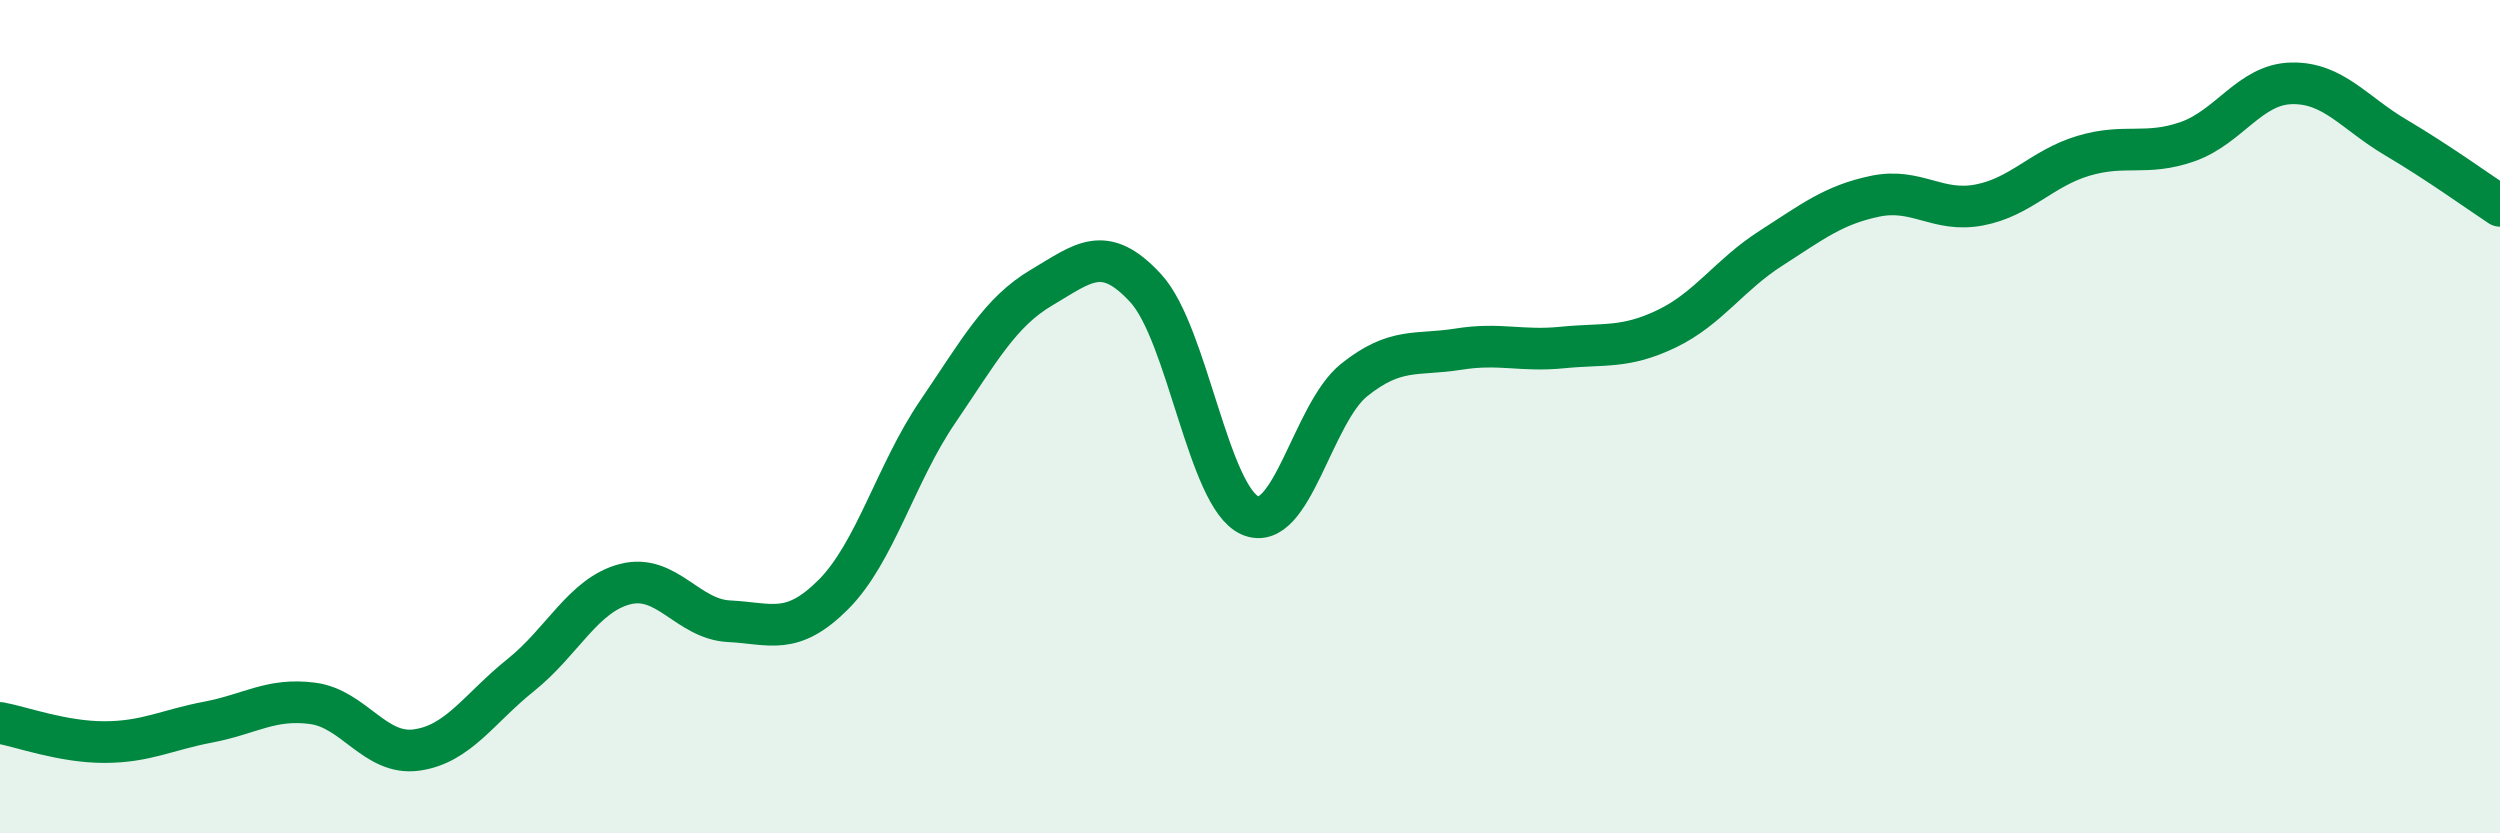
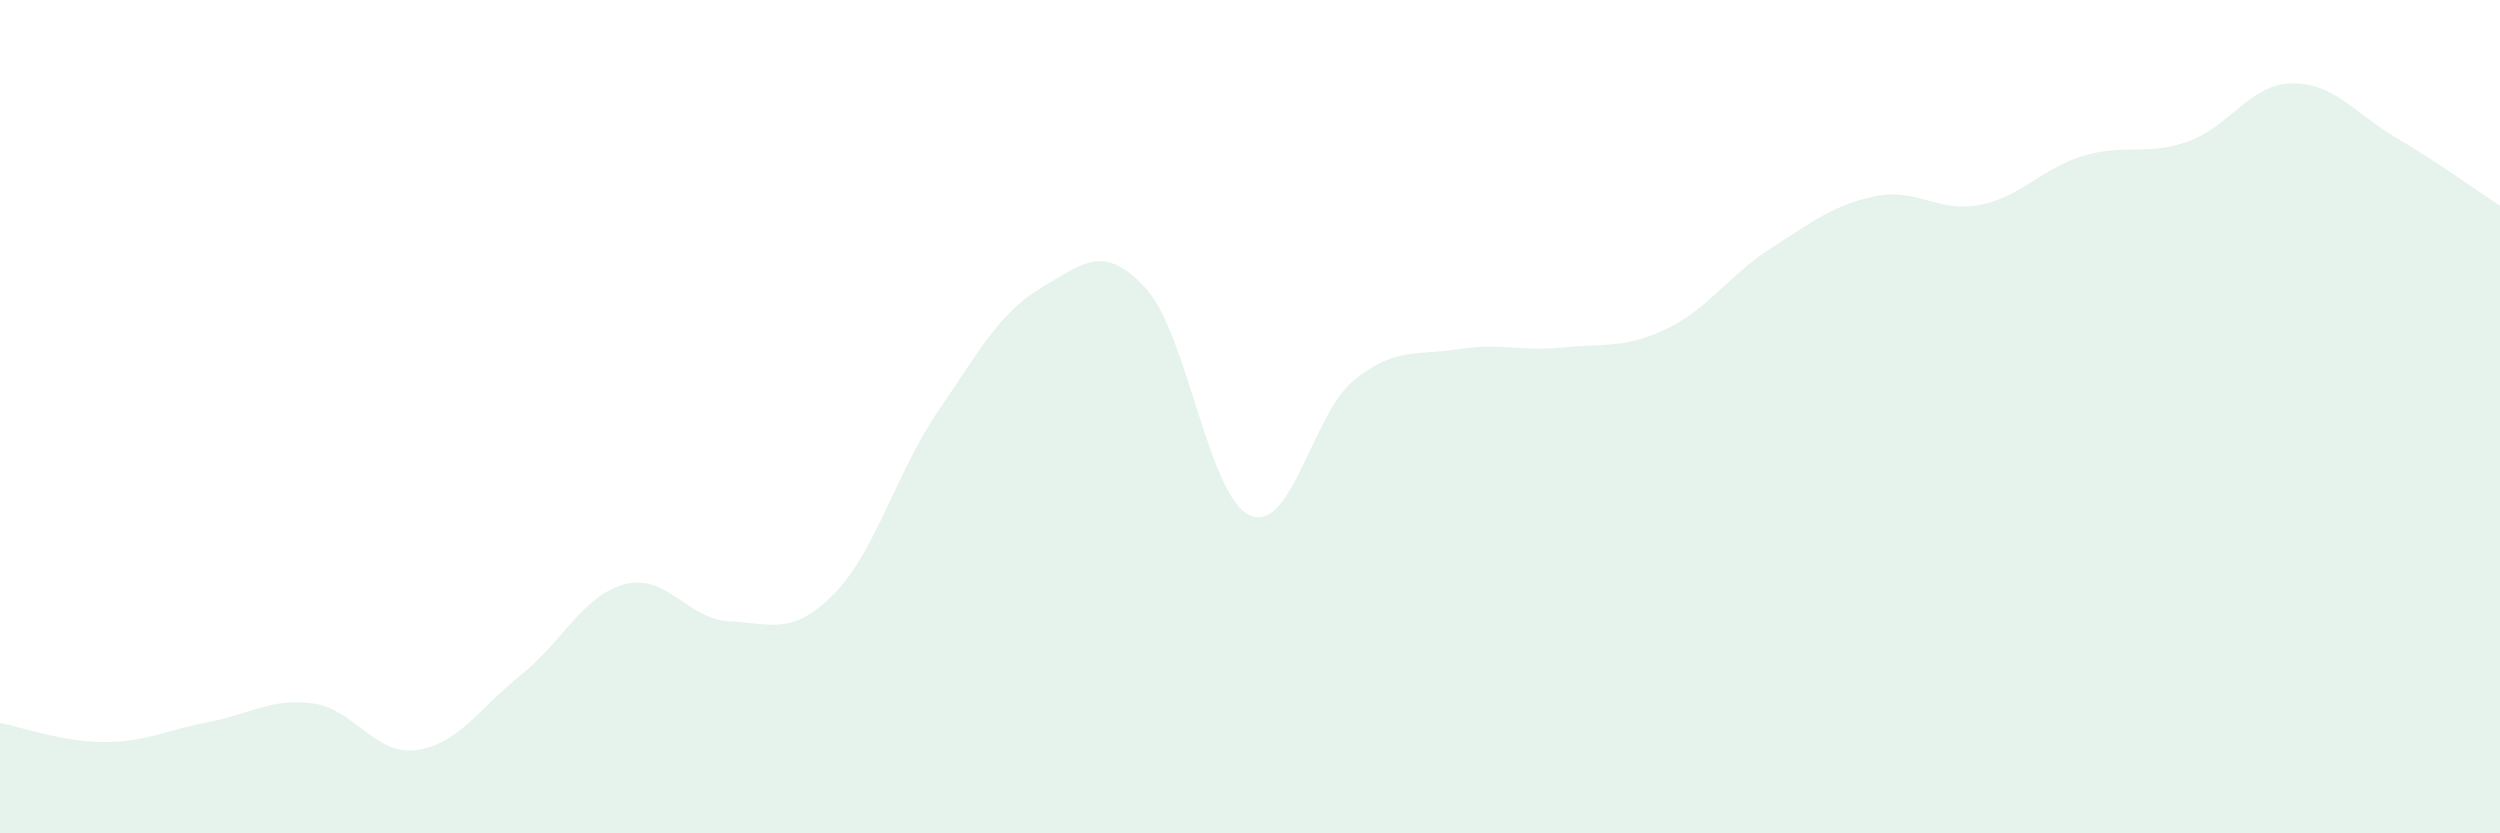
<svg xmlns="http://www.w3.org/2000/svg" width="60" height="20" viewBox="0 0 60 20">
  <path d="M 0,17.35 C 0.5,17.44 1.5,17.81 2.5,17.81 C 3.5,17.81 4,17.52 5,17.33 C 6,17.14 6.5,16.75 7.5,16.88 C 8.5,17.01 9,18.14 10,18 C 11,17.86 11.5,17 12.5,16.2 C 13.5,15.4 14,14.28 15,14.02 C 16,13.76 16.5,14.86 17.5,14.91 C 18.5,14.96 19,15.27 20,14.27 C 21,13.27 21.5,11.36 22.5,9.89 C 23.5,8.42 24,7.49 25,6.9 C 26,6.31 26.5,5.83 27.5,6.92 C 28.5,8.01 29,11.93 30,12.37 C 31,12.81 31.5,9.92 32.5,9.12 C 33.5,8.32 34,8.54 35,8.38 C 36,8.22 36.5,8.44 37.5,8.34 C 38.5,8.24 39,8.37 40,7.89 C 41,7.41 41.5,6.6 42.5,5.96 C 43.5,5.32 44,4.92 45,4.71 C 46,4.5 46.5,5.11 47.5,4.92 C 48.5,4.73 49,4.04 50,3.74 C 51,3.44 51.5,3.75 52.5,3.4 C 53.5,3.05 54,2.02 55,2 C 56,1.98 56.5,2.71 57.5,3.3 C 58.5,3.89 59.5,4.61 60,4.94L60 20L0 20Z" fill="#008740" opacity="0.1" stroke-linecap="round" stroke-linejoin="round" />
-   <path d="M 0,17.35 C 0.5,17.44 1.5,17.81 2.5,17.81 C 3.5,17.81 4,17.52 5,17.33 C 6,17.14 6.5,16.75 7.5,16.88 C 8.5,17.01 9,18.14 10,18 C 11,17.86 11.5,17 12.5,16.2 C 13.5,15.4 14,14.28 15,14.02 C 16,13.76 16.5,14.86 17.5,14.91 C 18.5,14.96 19,15.27 20,14.27 C 21,13.27 21.5,11.36 22.5,9.89 C 23.5,8.42 24,7.49 25,6.9 C 26,6.31 26.5,5.83 27.5,6.92 C 28.5,8.01 29,11.93 30,12.37 C 31,12.81 31.5,9.92 32.5,9.12 C 33.5,8.32 34,8.54 35,8.38 C 36,8.22 36.5,8.44 37.5,8.34 C 38.5,8.24 39,8.37 40,7.89 C 41,7.41 41.5,6.6 42.5,5.96 C 43.5,5.32 44,4.92 45,4.71 C 46,4.5 46.5,5.11 47.5,4.92 C 48.5,4.73 49,4.04 50,3.74 C 51,3.44 51.5,3.75 52.5,3.4 C 53.5,3.05 54,2.02 55,2 C 56,1.98 56.5,2.71 57.5,3.3 C 58.5,3.89 59.5,4.61 60,4.94" stroke="#008740" stroke-width="1" fill="none" stroke-linecap="round" stroke-linejoin="round" />
</svg>